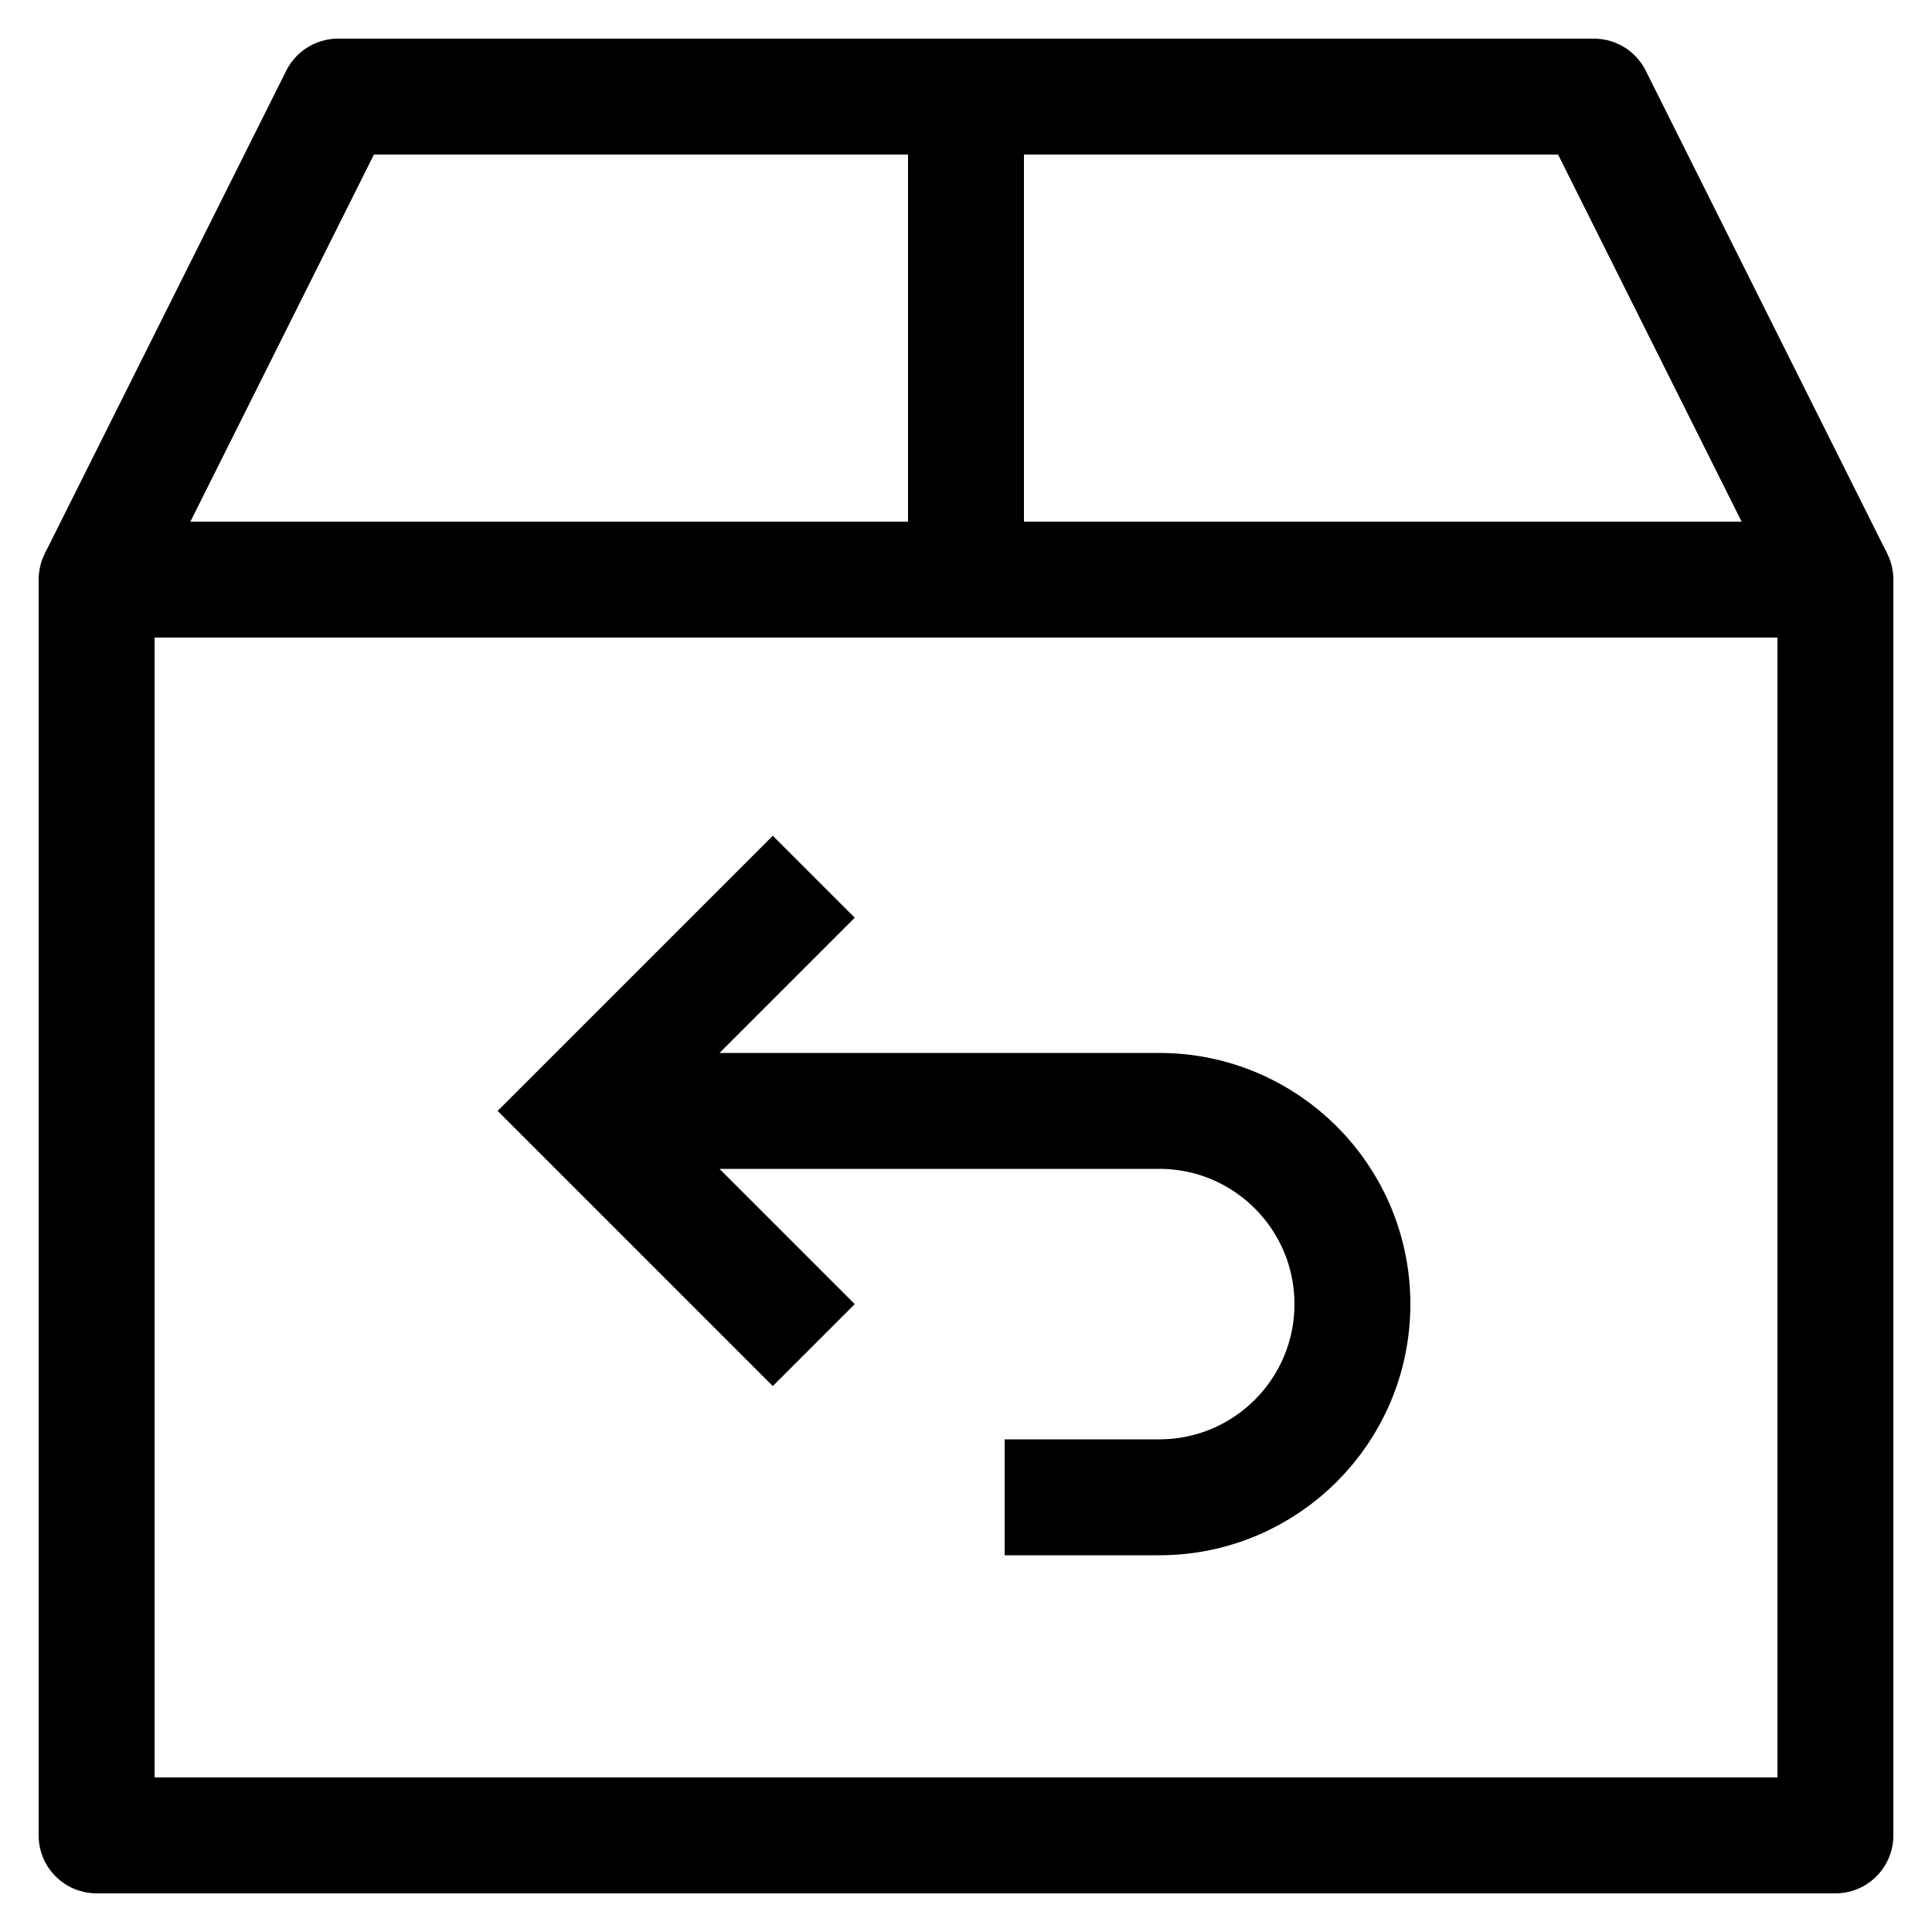
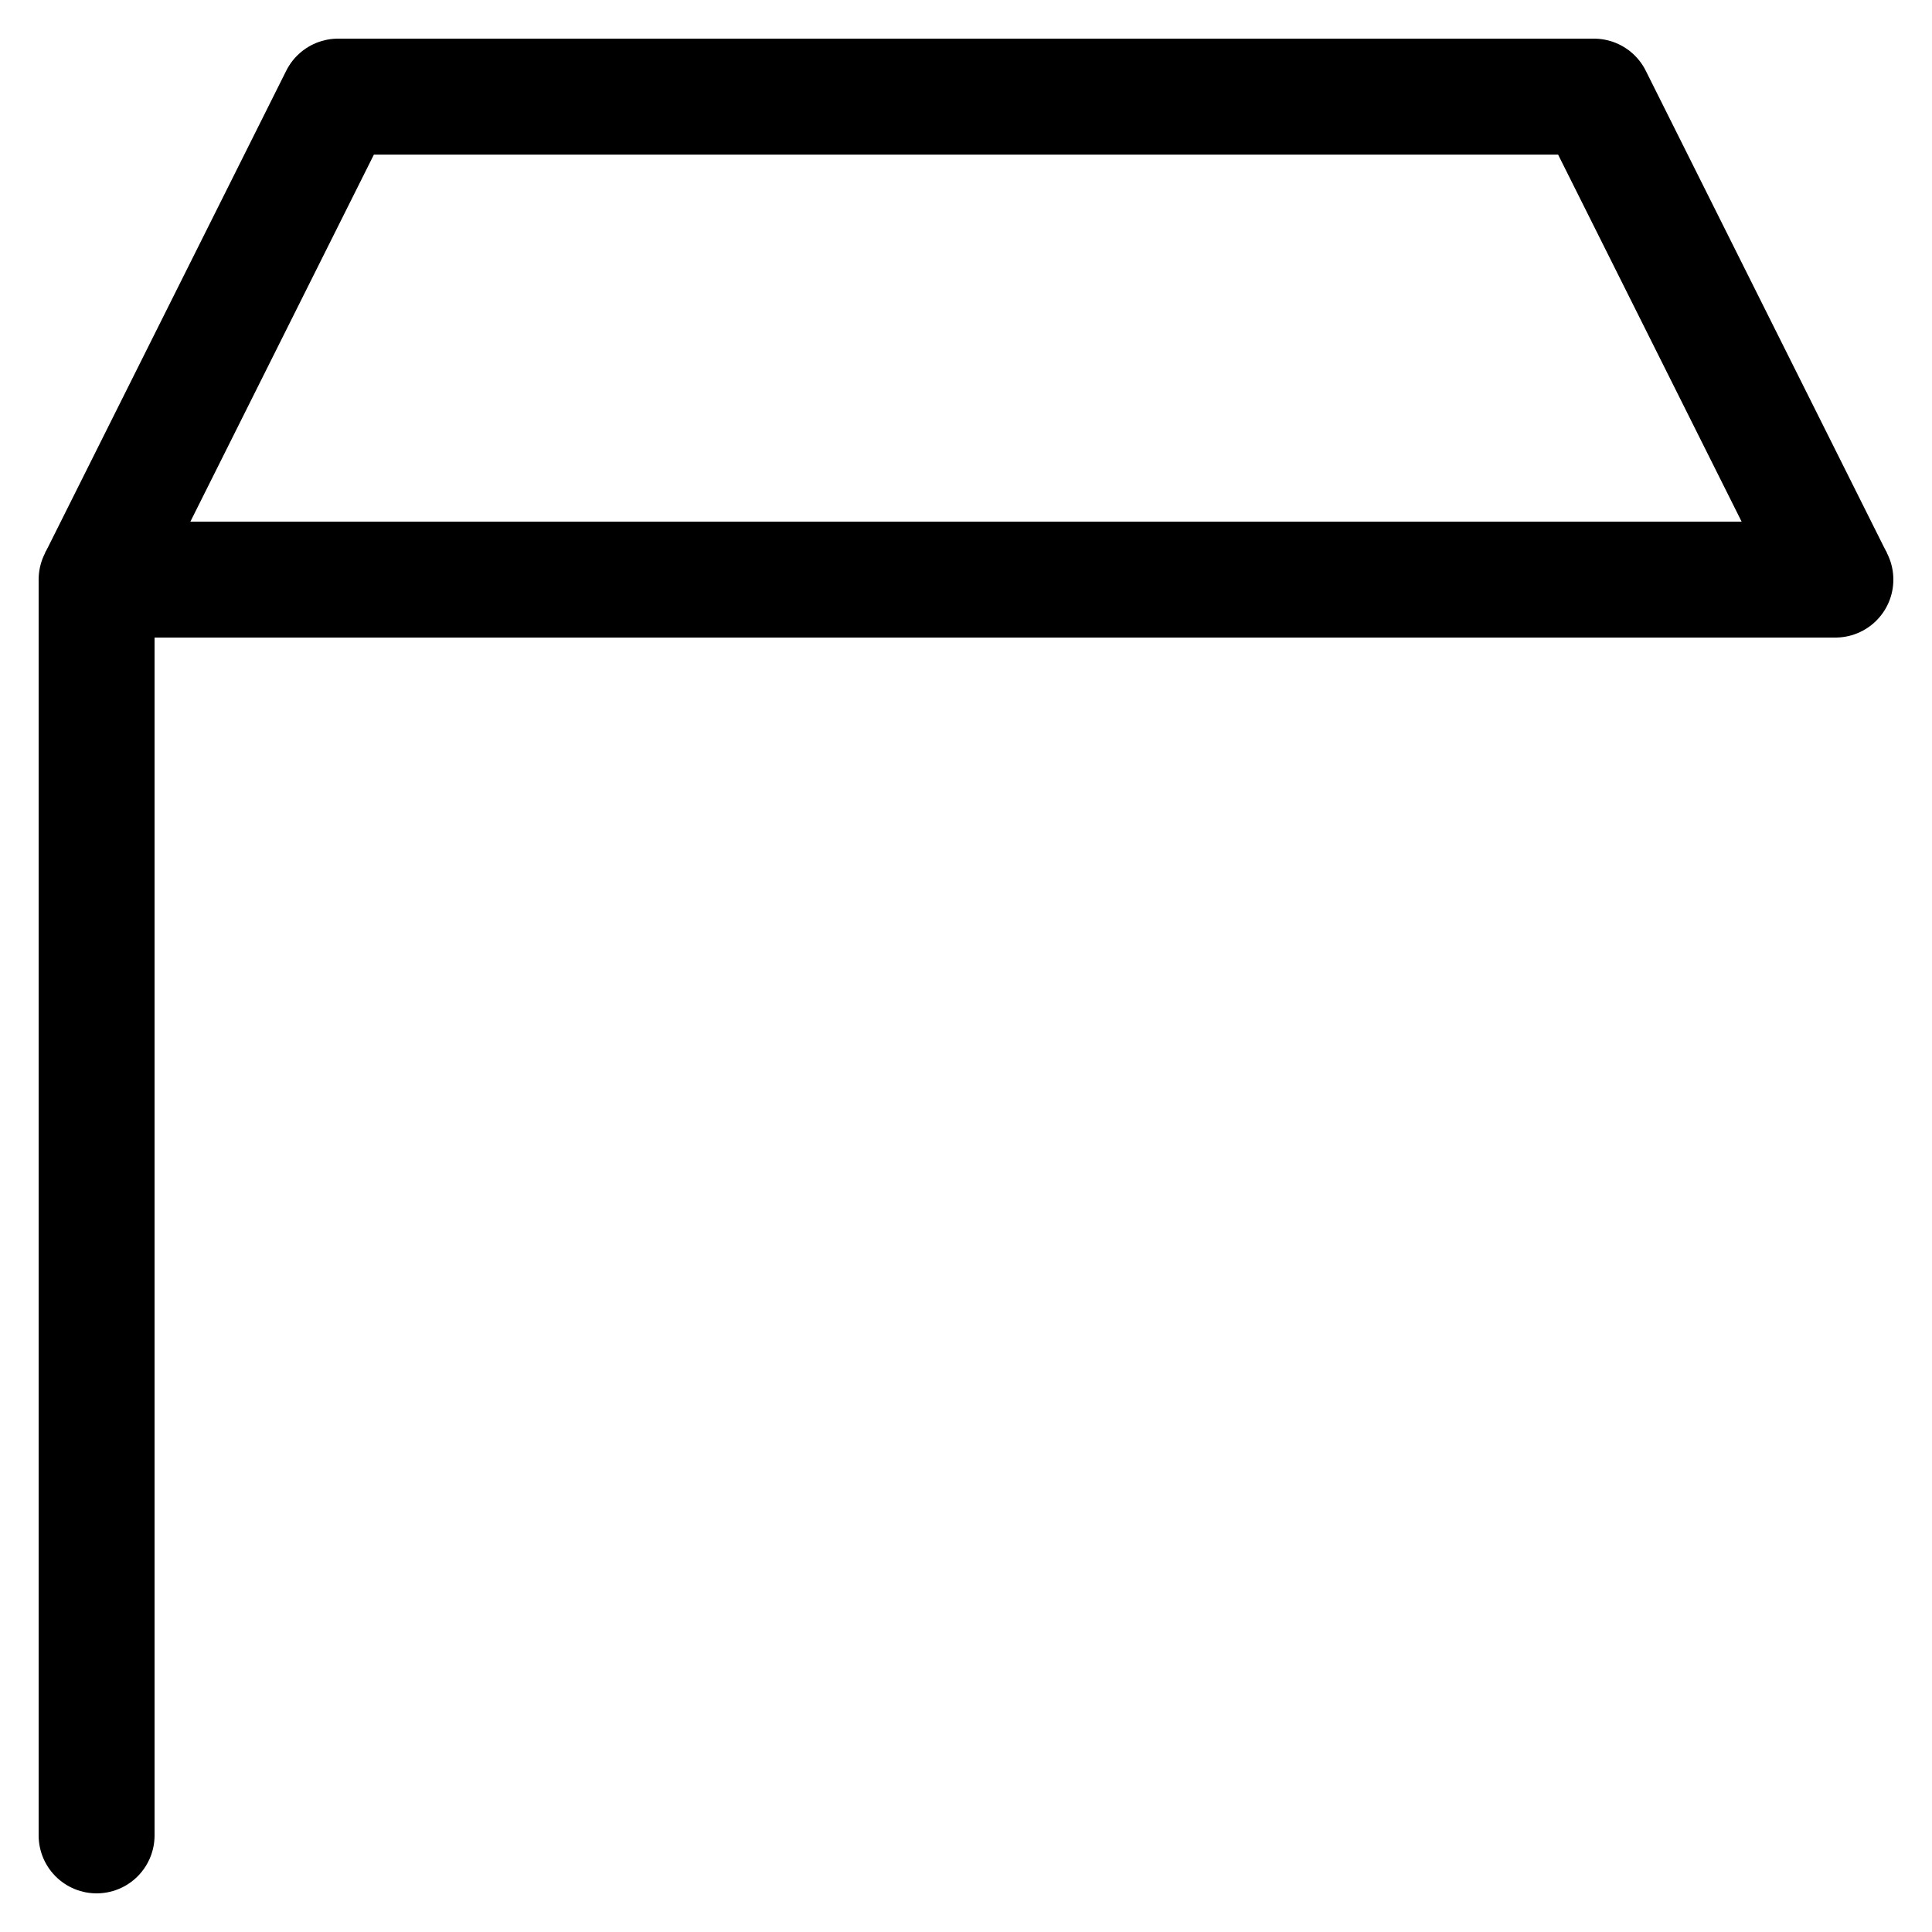
<svg xmlns="http://www.w3.org/2000/svg" width="20" height="20" viewBox="0 0 20 20" fill="none">
-   <path d="M1 19V6H19V19H1Z" stroke="black" stroke-width="1.2" stroke-linecap="round" stroke-linejoin="round" />
+   <path d="M1 19V6H19H1Z" stroke="black" stroke-width="1.2" stroke-linecap="round" stroke-linejoin="round" />
  <path d="M1 6L3.5 1H16.5L19 6" stroke="black" stroke-width="1.2" stroke-linejoin="round" />
-   <path d="M10 6V1" stroke="black" stroke-width="1.2" stroke-linecap="round" />
-   <path d="M6.5 11.5H12C13.105 11.5 14 12.395 14 13.5C14 14.605 13.105 15.5 12 15.5H11M8 9.5L6 11.5L8 13.5" stroke="black" stroke-width="1.2" stroke-linecap="square" />
</svg>